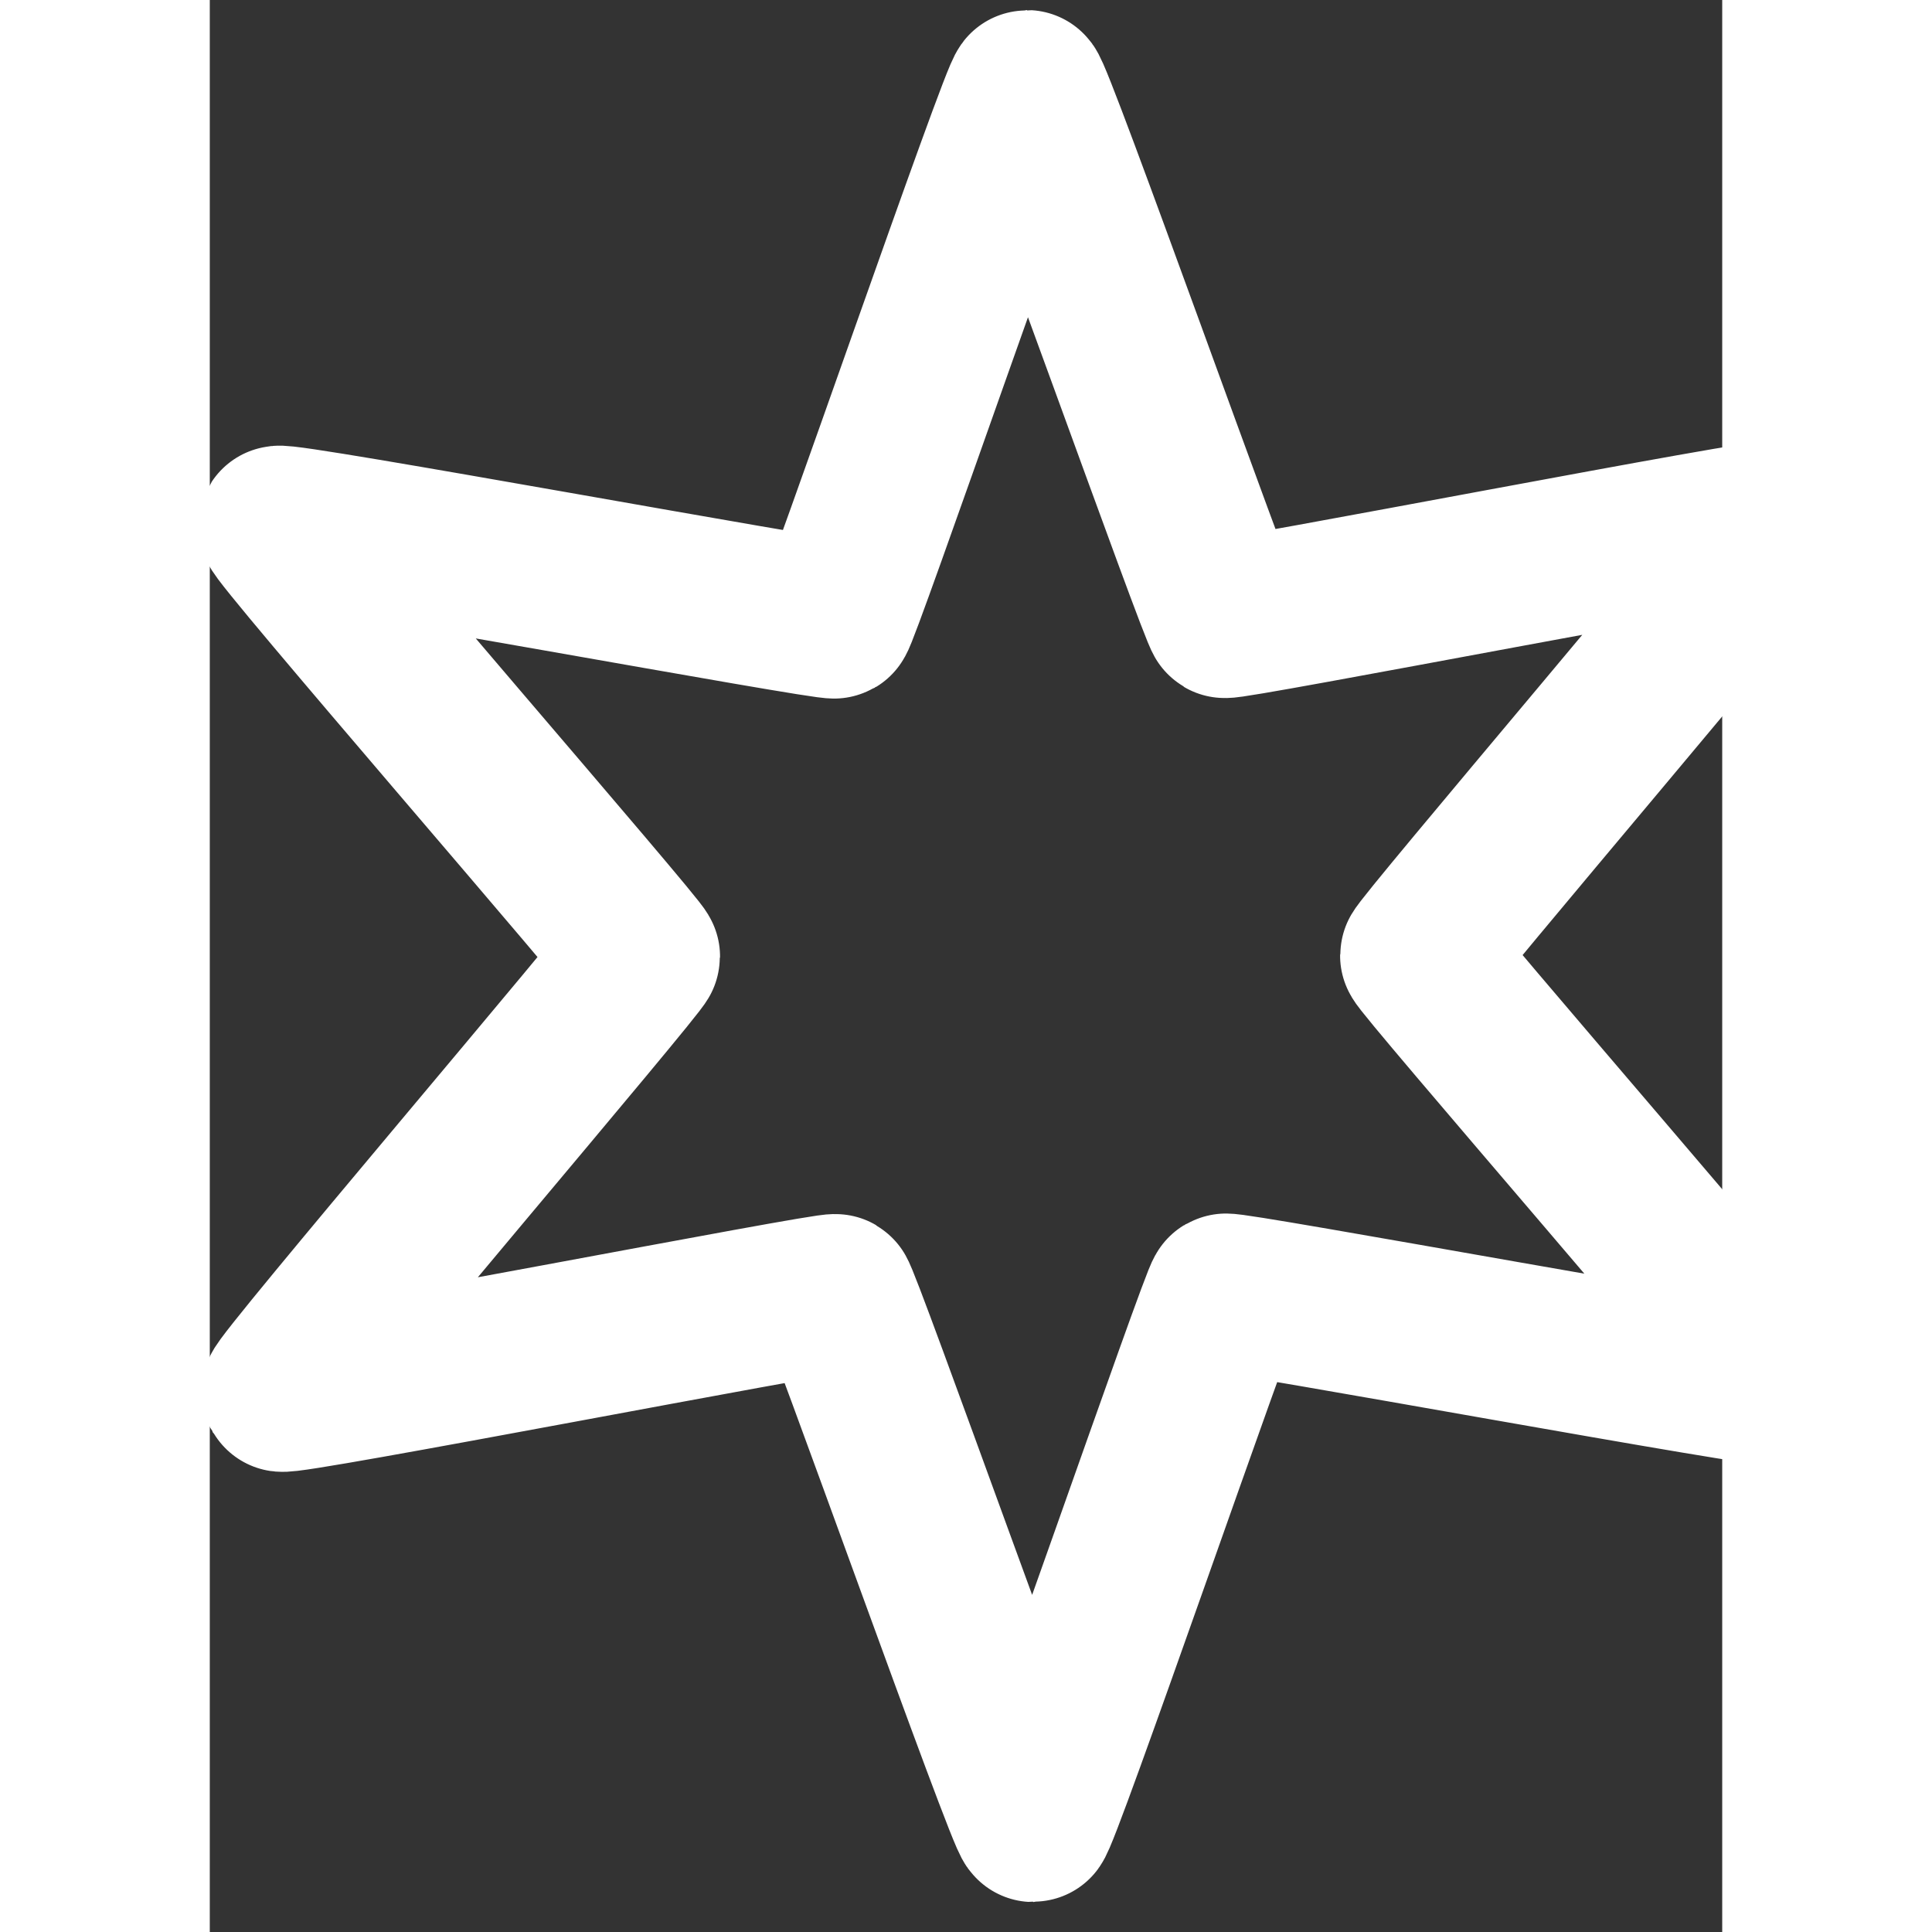
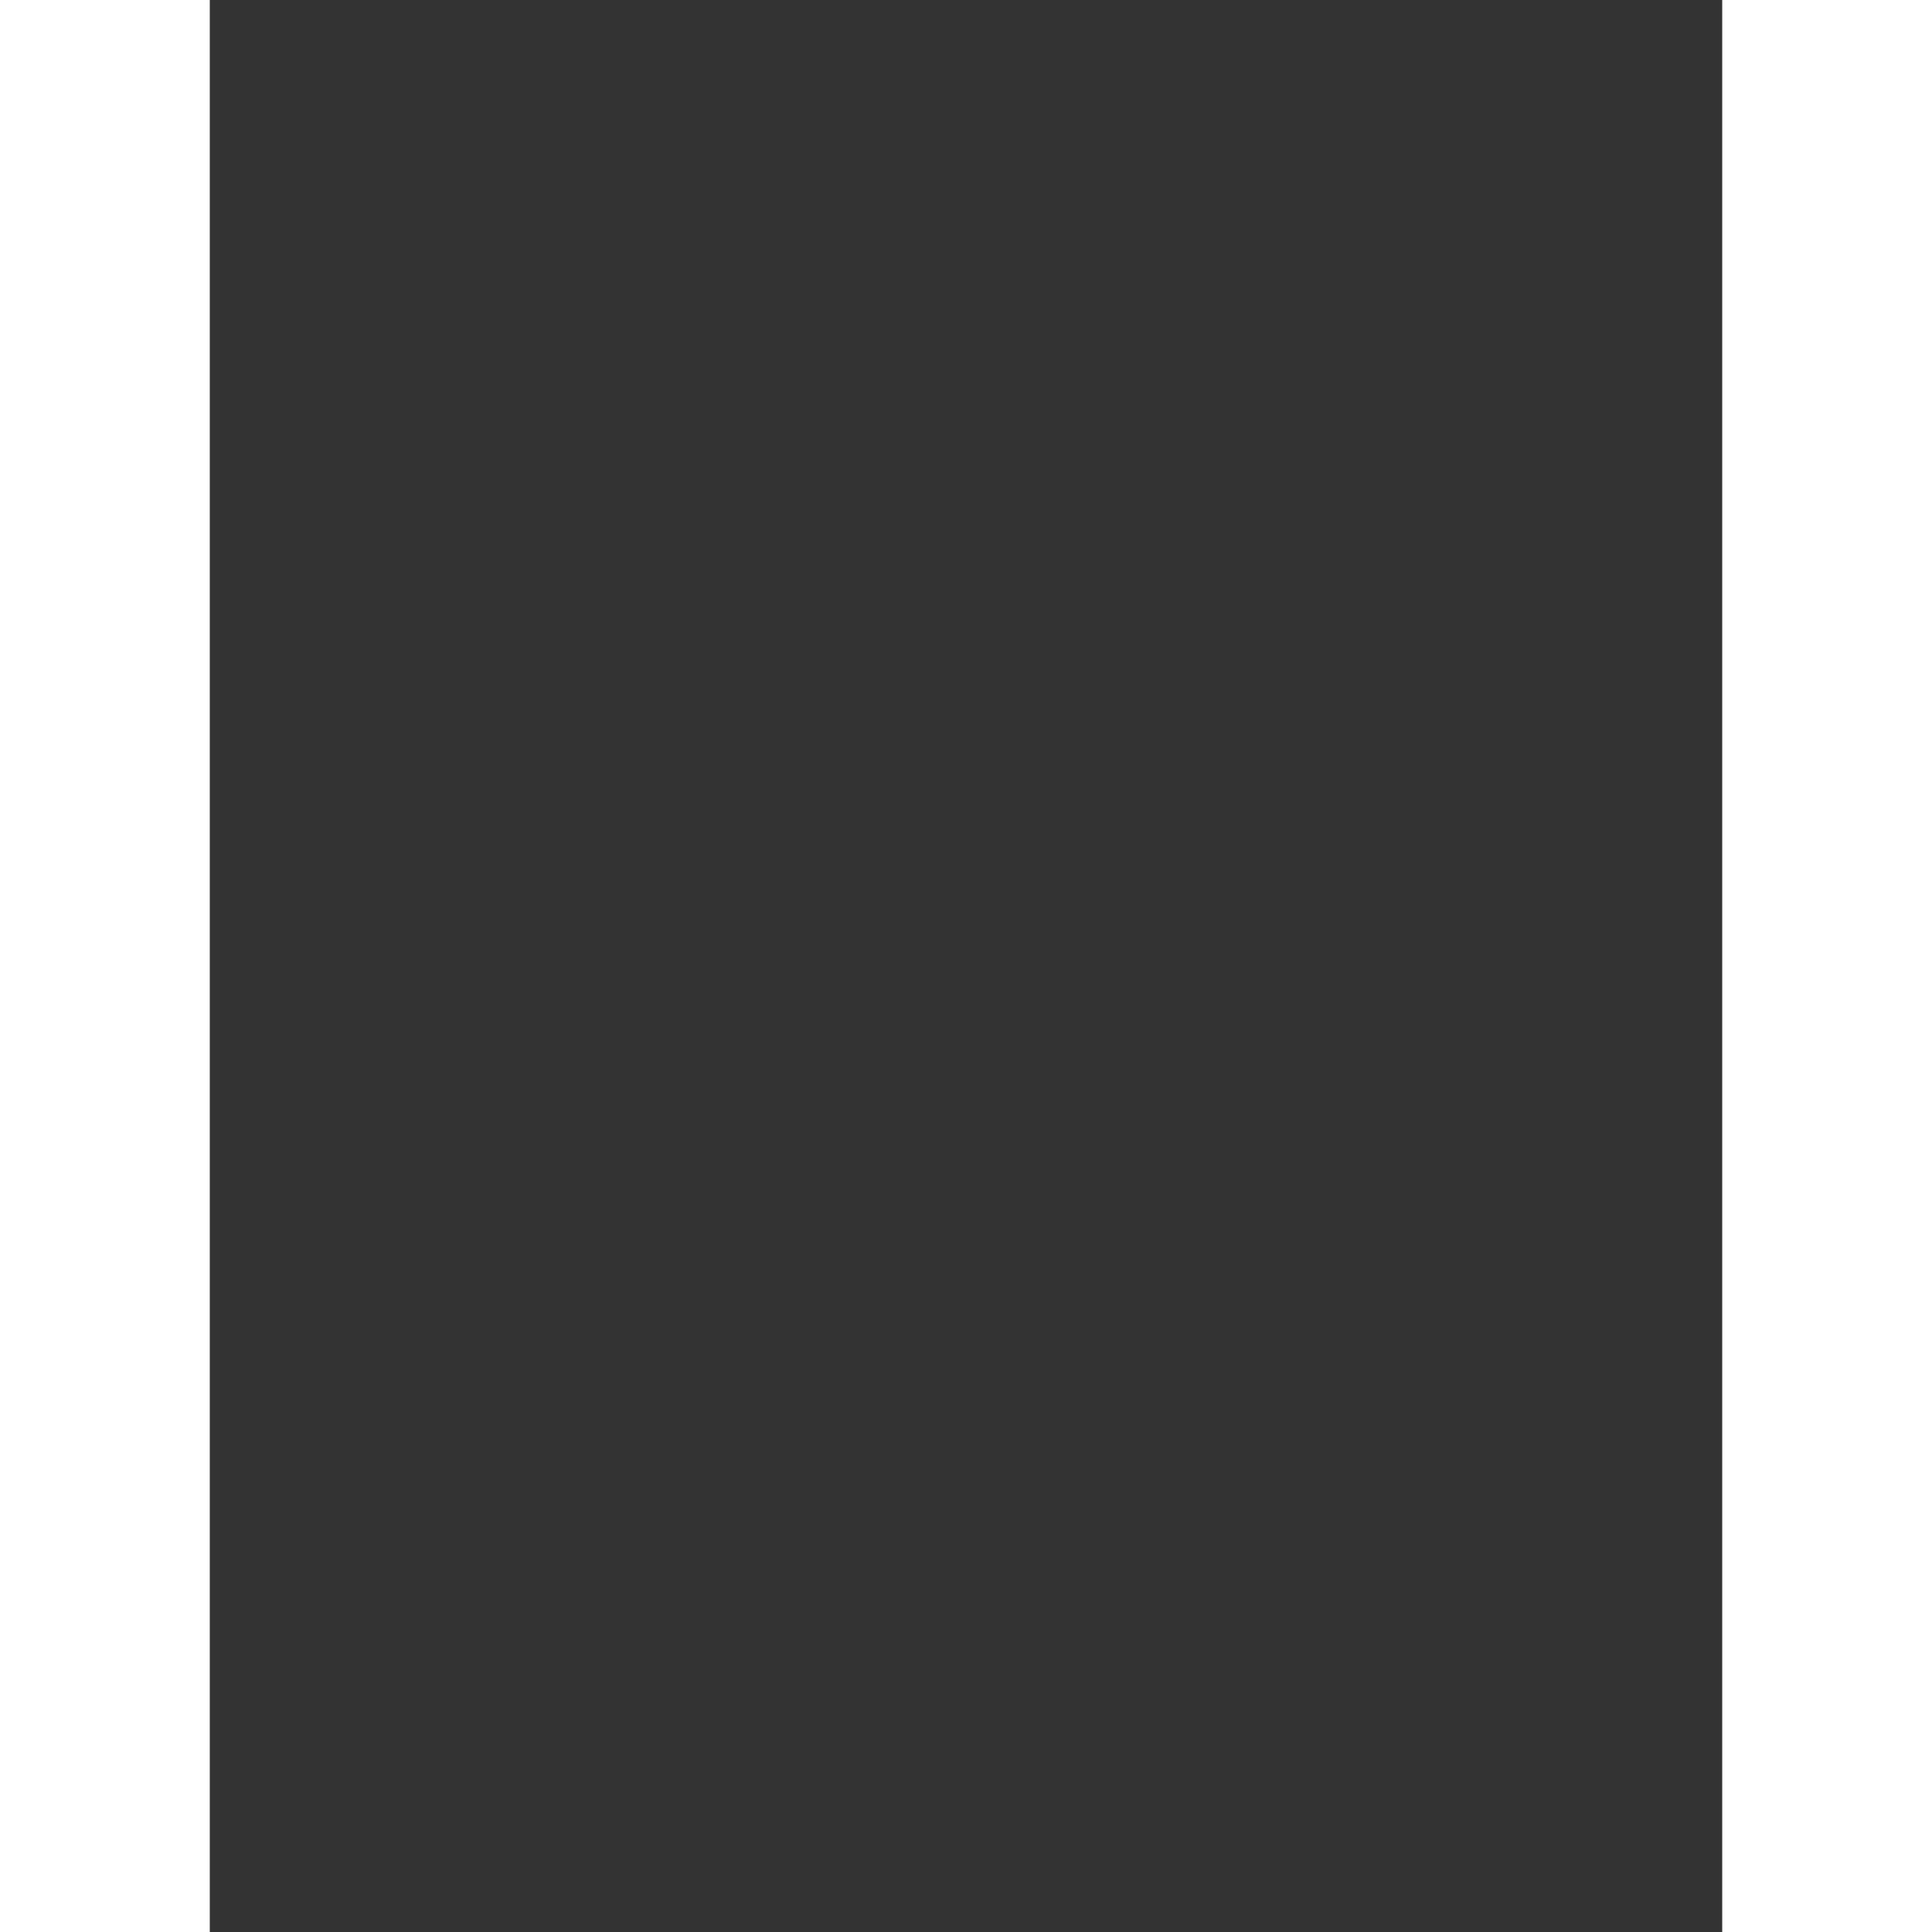
<svg xmlns="http://www.w3.org/2000/svg" viewBox="25 35 155 198" width="52px" height="52px" version="1.1">
  <rect x="25" y="35" width="155" height="198" fill="#333333" stroke="none" />
  <g>
    <path style="fill:#ffffff;fill-opacity:0;stroke:none;stroke-width:2" d="M 129.268,167.732 63.363,129.726 7.22,181.066 7.182,104.988 -65.352,82.036 0.515,43.964 -15.875,-30.327 50.03,7.678 106.173,-43.661 l 0.038,76.078 72.533,22.952 -65.866,38.072 z" fill="#19a0f2" />
-     <path style="fill:#ff0000;fill-opacity:0;stroke:none;stroke-width:2" d="M 229.81,208.554 60.37,153.344 -81.168,261.625 -81.02,83.418 -227.739,-17.732 -58.208,-72.661 -7.348,-243.456 97.28,-99.196 275.433,-103.603 170.566,40.482 Z" fill="#19a0f2" />
-     <path style="fill:none;fill-opacity:1;stroke:#fff;stroke-width:35px" d="m 164.042,266.006 c -1.024,0.816 -104.669,-63.866 -105.963,-63.668 -1.291,0.197 -80.479,92.846 -81.695,92.369 -1.219,-0.479 2.975,-122.579 2.157,-123.601 -0.816,-1.019 -120.647,-23.274 -120.841,-24.566 -0.195,-1.295 107.644,-58.713 108.12,-59.933 0.474,-1.217 -40.167,-116.12 -39.146,-116.934 1.024,-0.816 104.669,63.866 105.963,63.668 1.291,-0.197 80.479,-92.846 81.695,-92.369 1.219,0.479 -2.975,122.579 -2.157,123.601 0.816,1.019 120.647,23.274 120.841,24.566 0.195,1.295 -107.644,58.713 -108.12,59.933 -0.474,1.217 40.167,116.12 39.146,116.934 z" fill="#19a0f2" transform="matrix(0.366,0.291,-0.291,0.366,126.756,76.652)" />
+     <path style="fill:none;fill-opacity:1;stroke:#fff;stroke-width:35px" d="m 164.042,266.006 z" fill="#19a0f2" transform="matrix(0.366,0.291,-0.291,0.366,126.756,76.652)" />
  </g>
</svg>